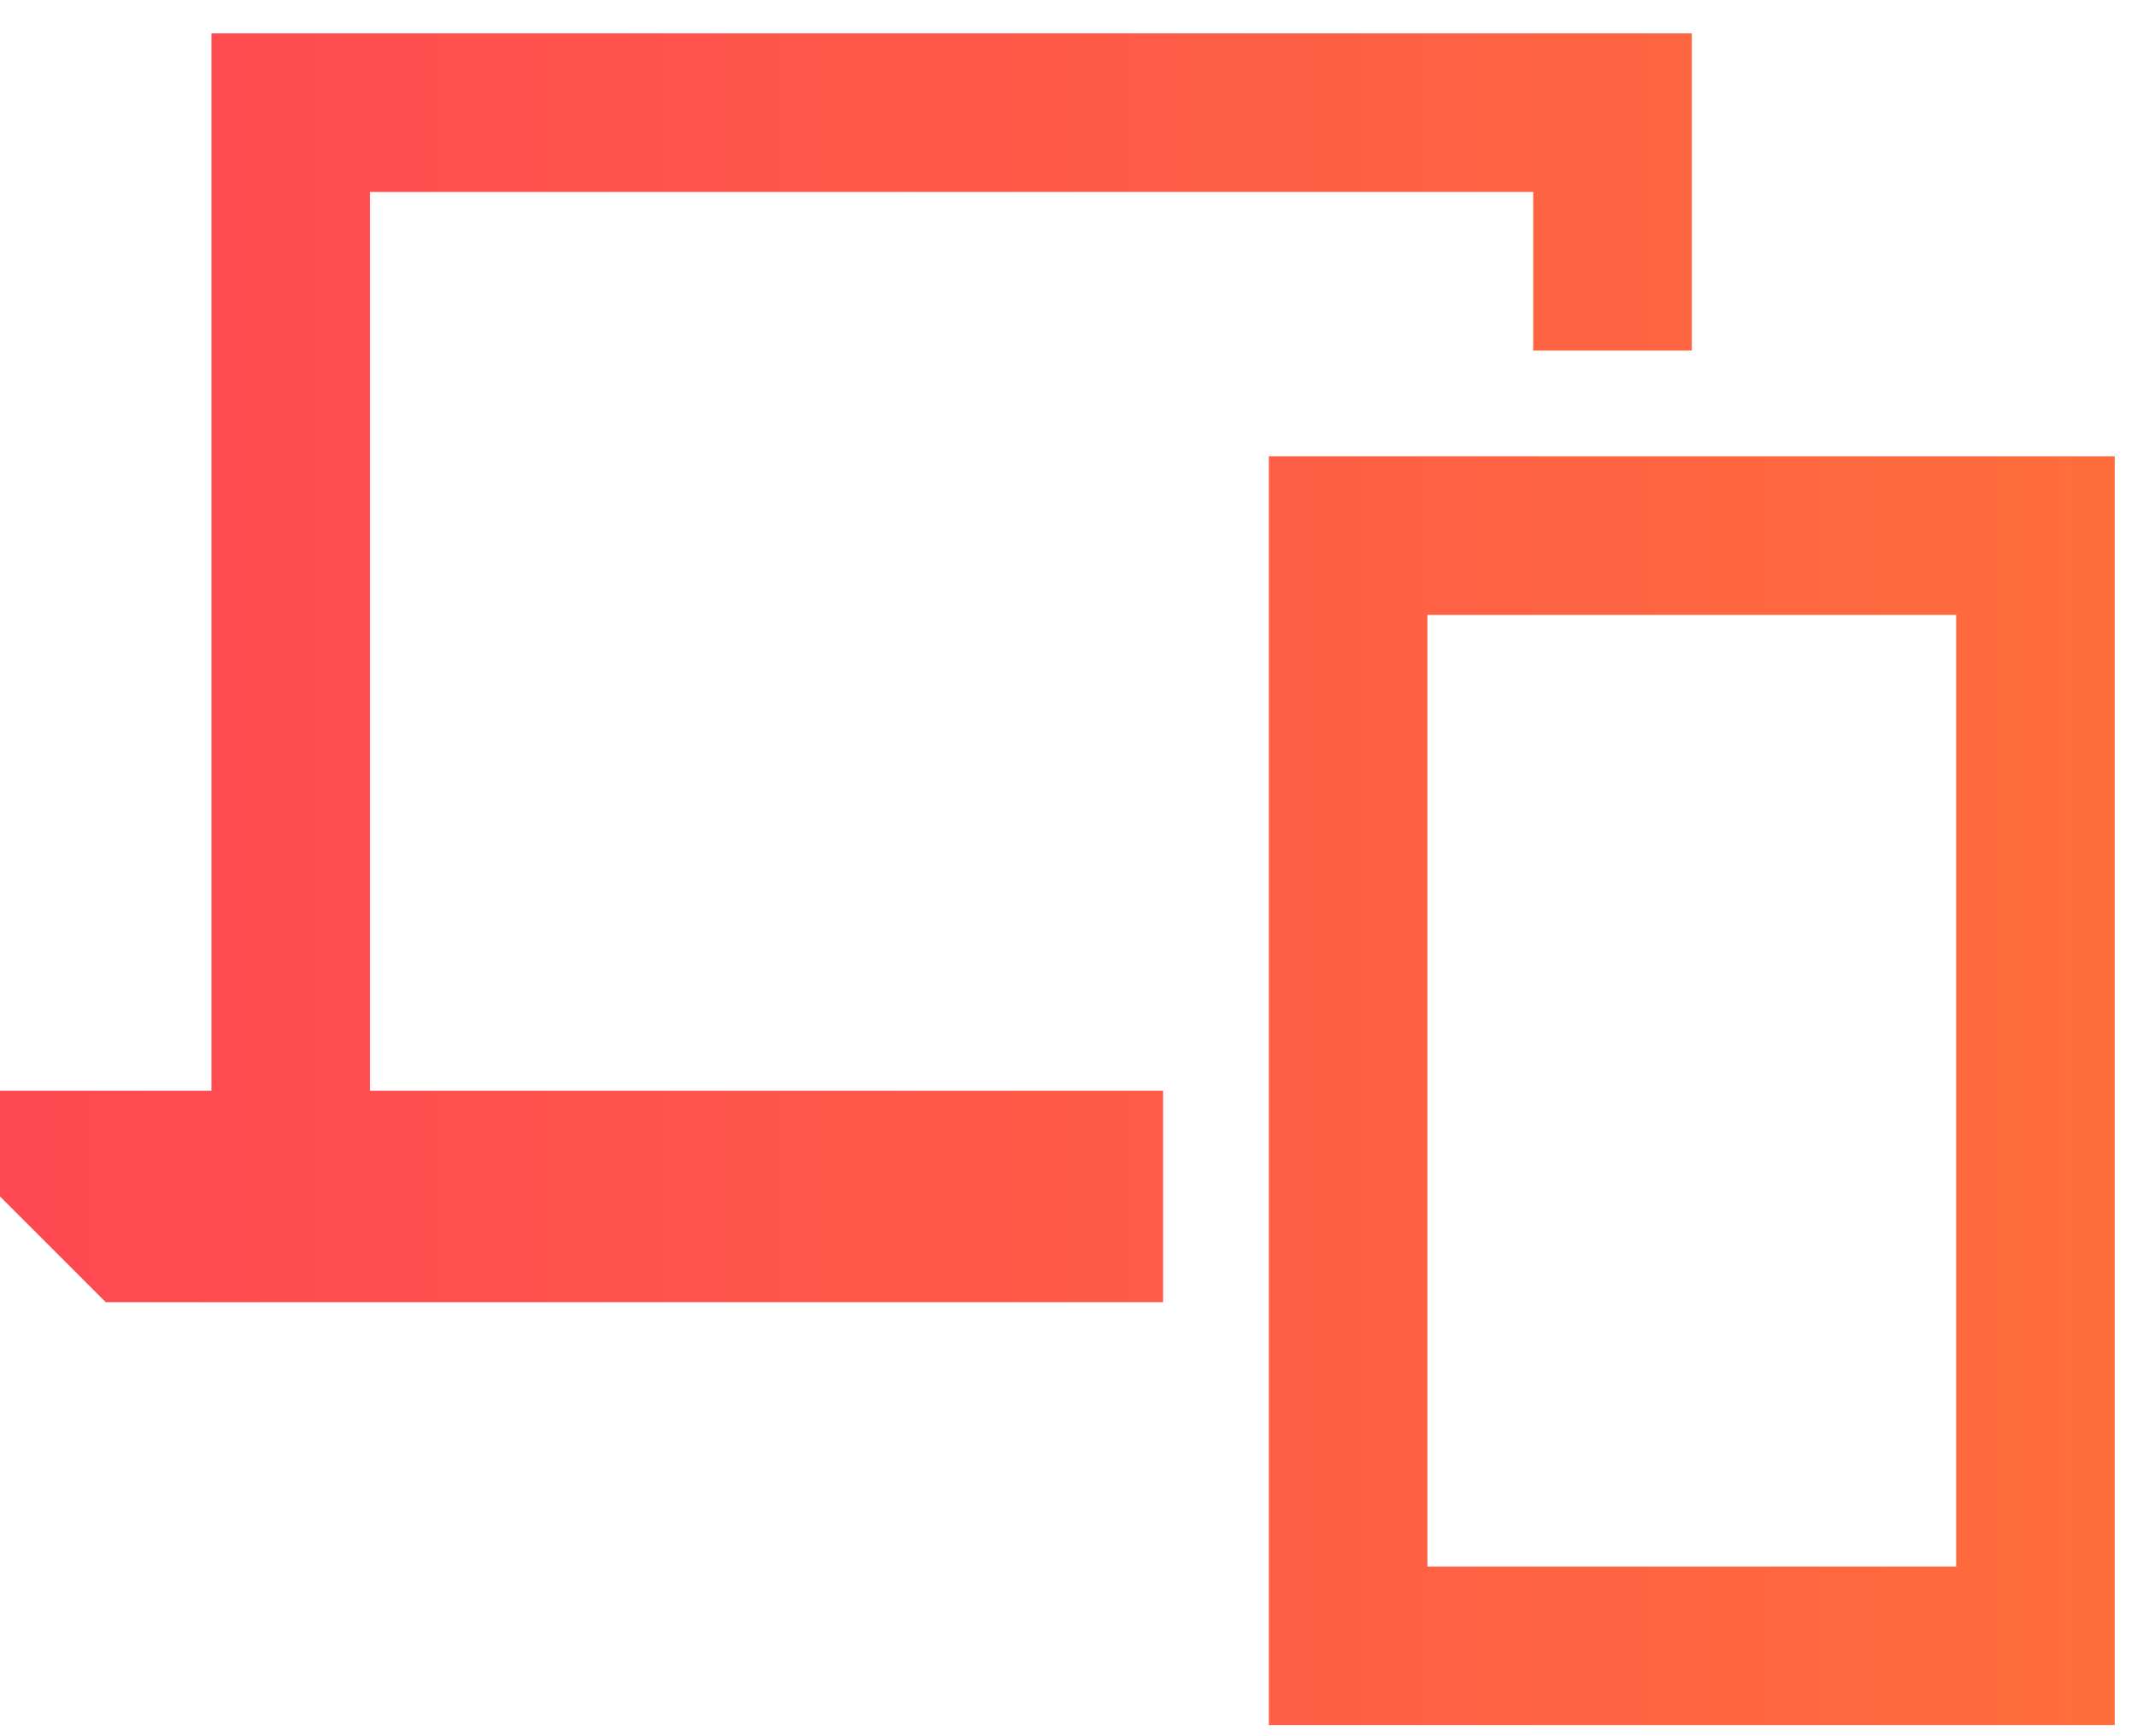
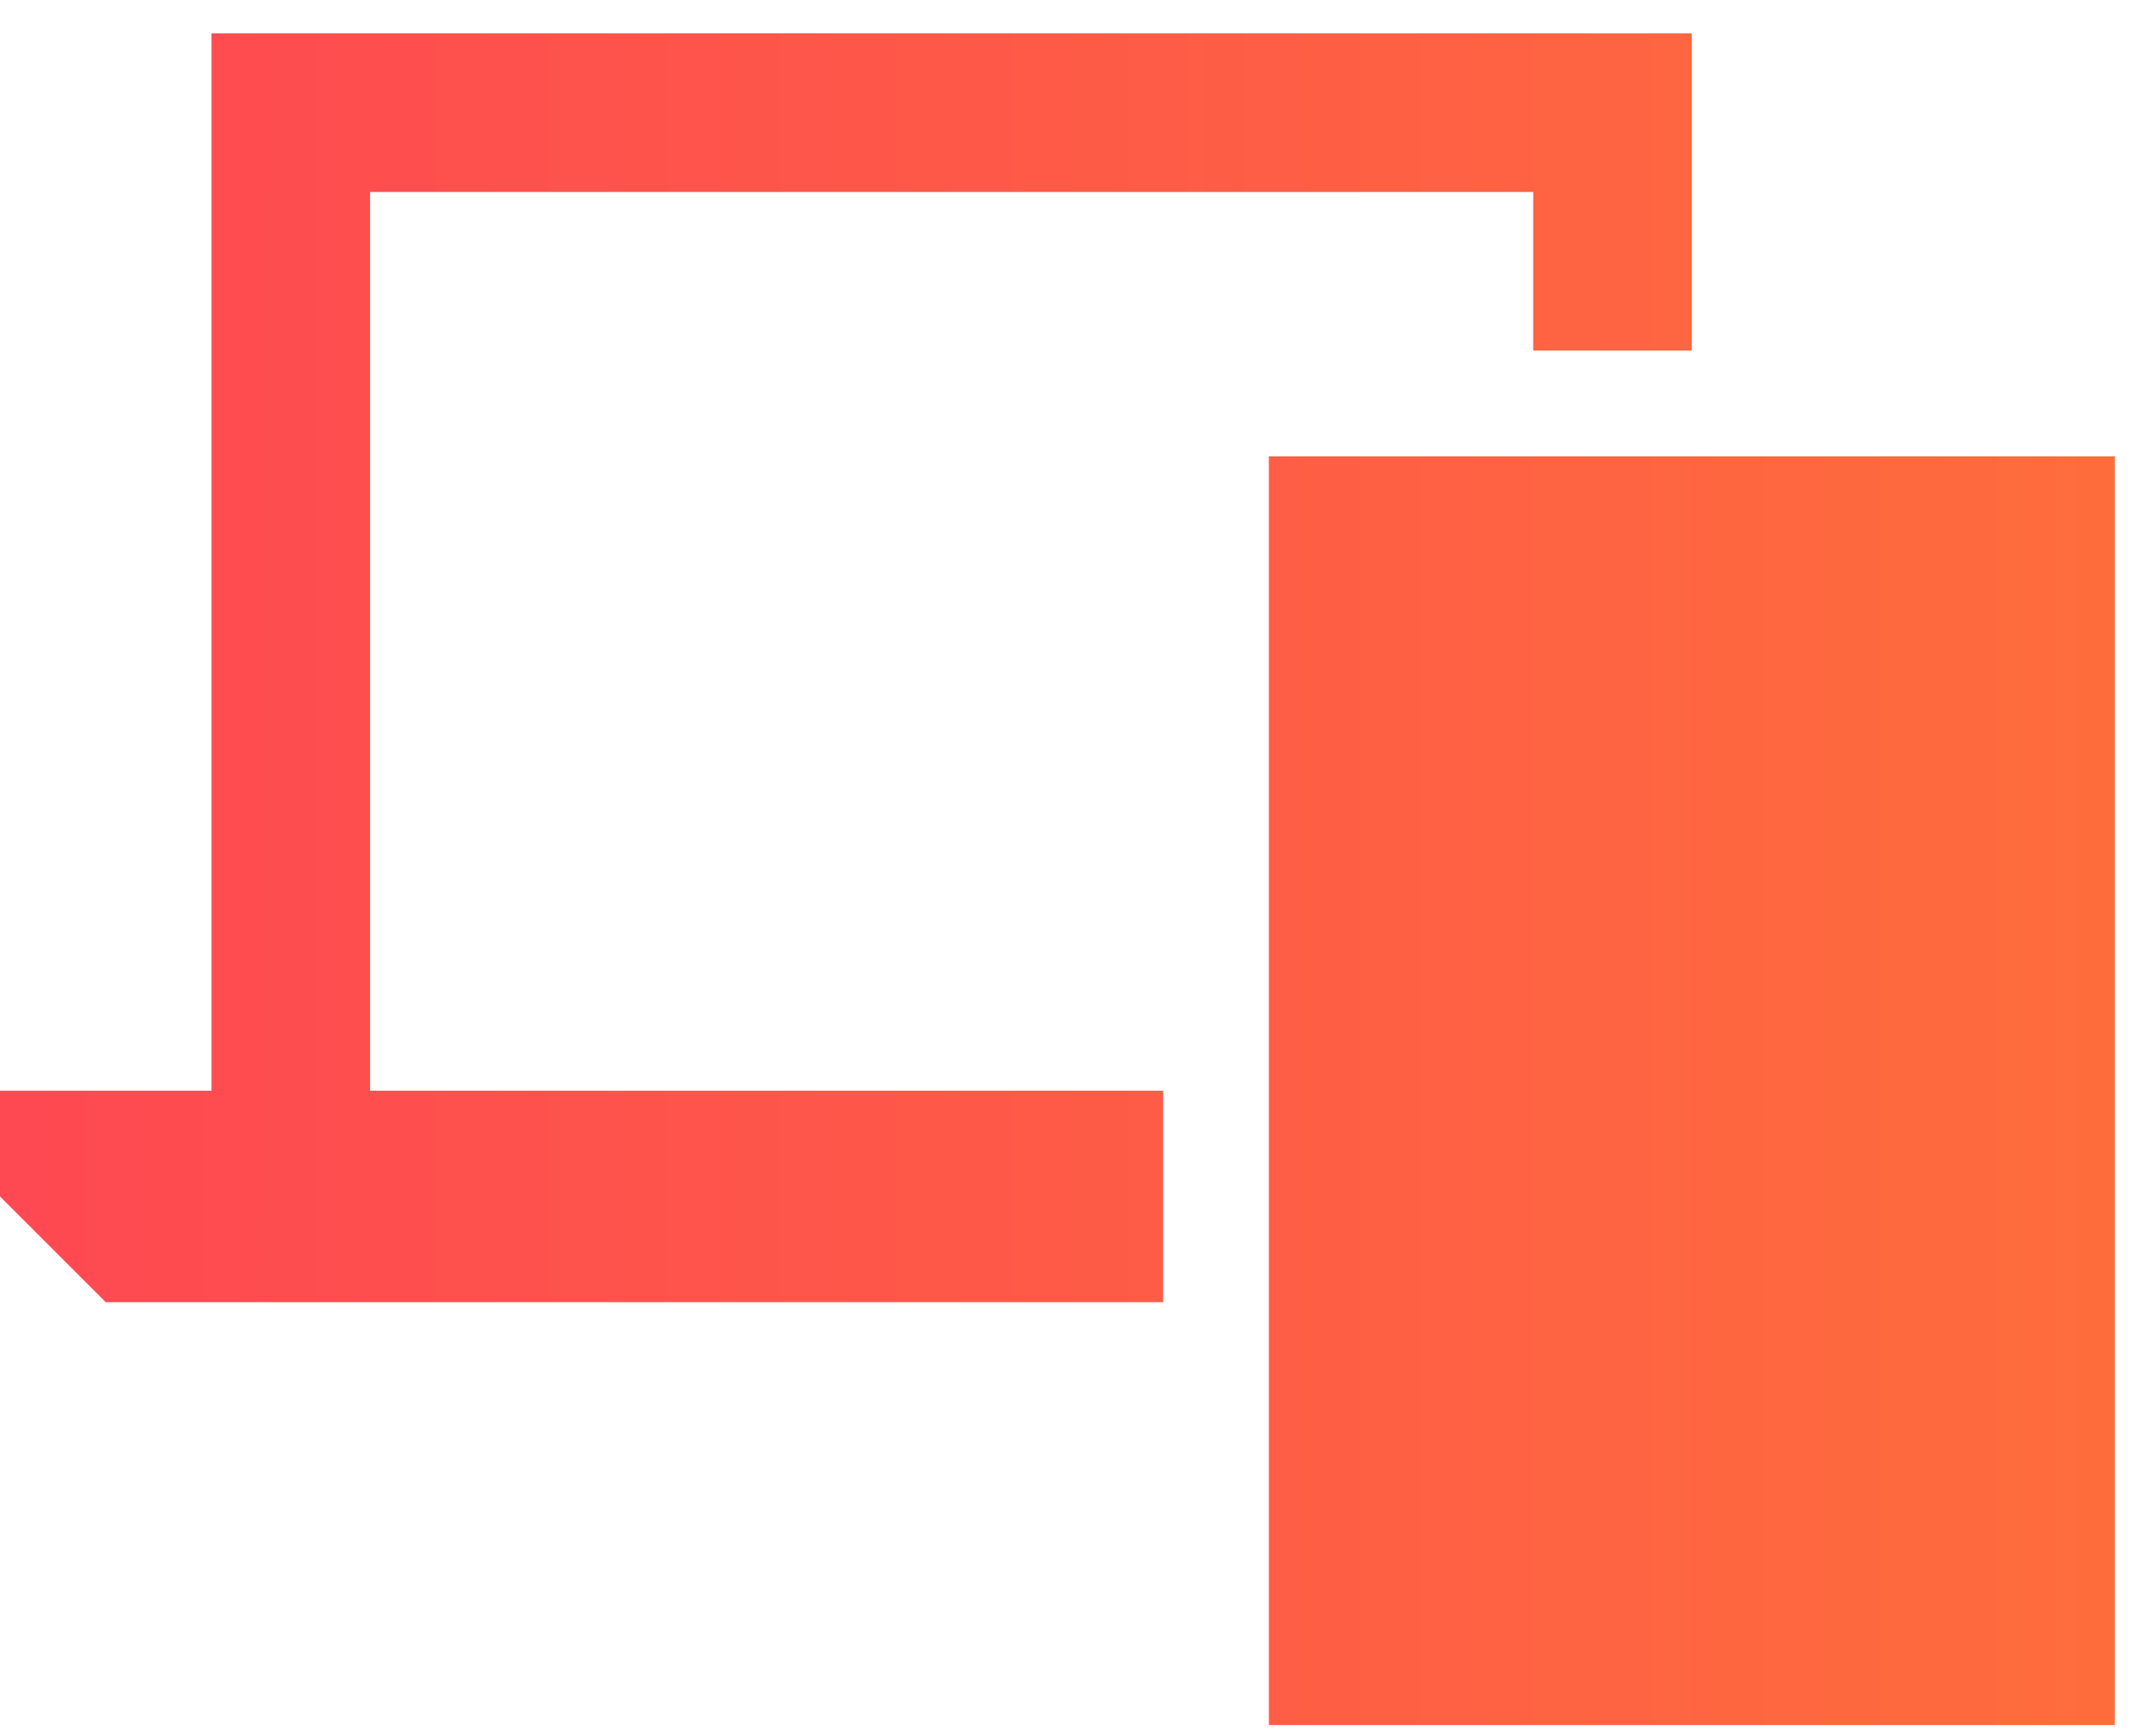
<svg xmlns="http://www.w3.org/2000/svg" width="48" height="39" viewBox="0 0 48 39" fill="none">
-   <path d="M8.312 4.312V24.5H26.125V29.25H2.375L0 26.875V24.5H4.75V0.75H38V7.875H34.438V4.312H8.312ZM28.5 10.25H47.5V38.75H28.5V10.25ZM32.062 13.812V35.188H43.938V13.812H32.062Z" fill="url(#paint0_linear_4_44)" />
+   <path d="M8.312 4.312V24.5H26.125V29.25H2.375L0 26.875V24.5H4.75V0.75H38V7.875H34.438V4.312H8.312ZM28.5 10.25H47.5V38.75H28.5V10.25ZM32.062 13.812V35.188H43.938H32.062Z" fill="url(#paint0_linear_4_44)" />
  <defs>
    <linearGradient id="paint0_linear_4_44" x1="91" y1="20" x2="0" y2="20" gradientUnits="userSpaceOnUse">
      <stop stop-color="#FF8E28" />
      <stop offset="1" stop-color="#FE4852" />
    </linearGradient>
  </defs>
</svg>